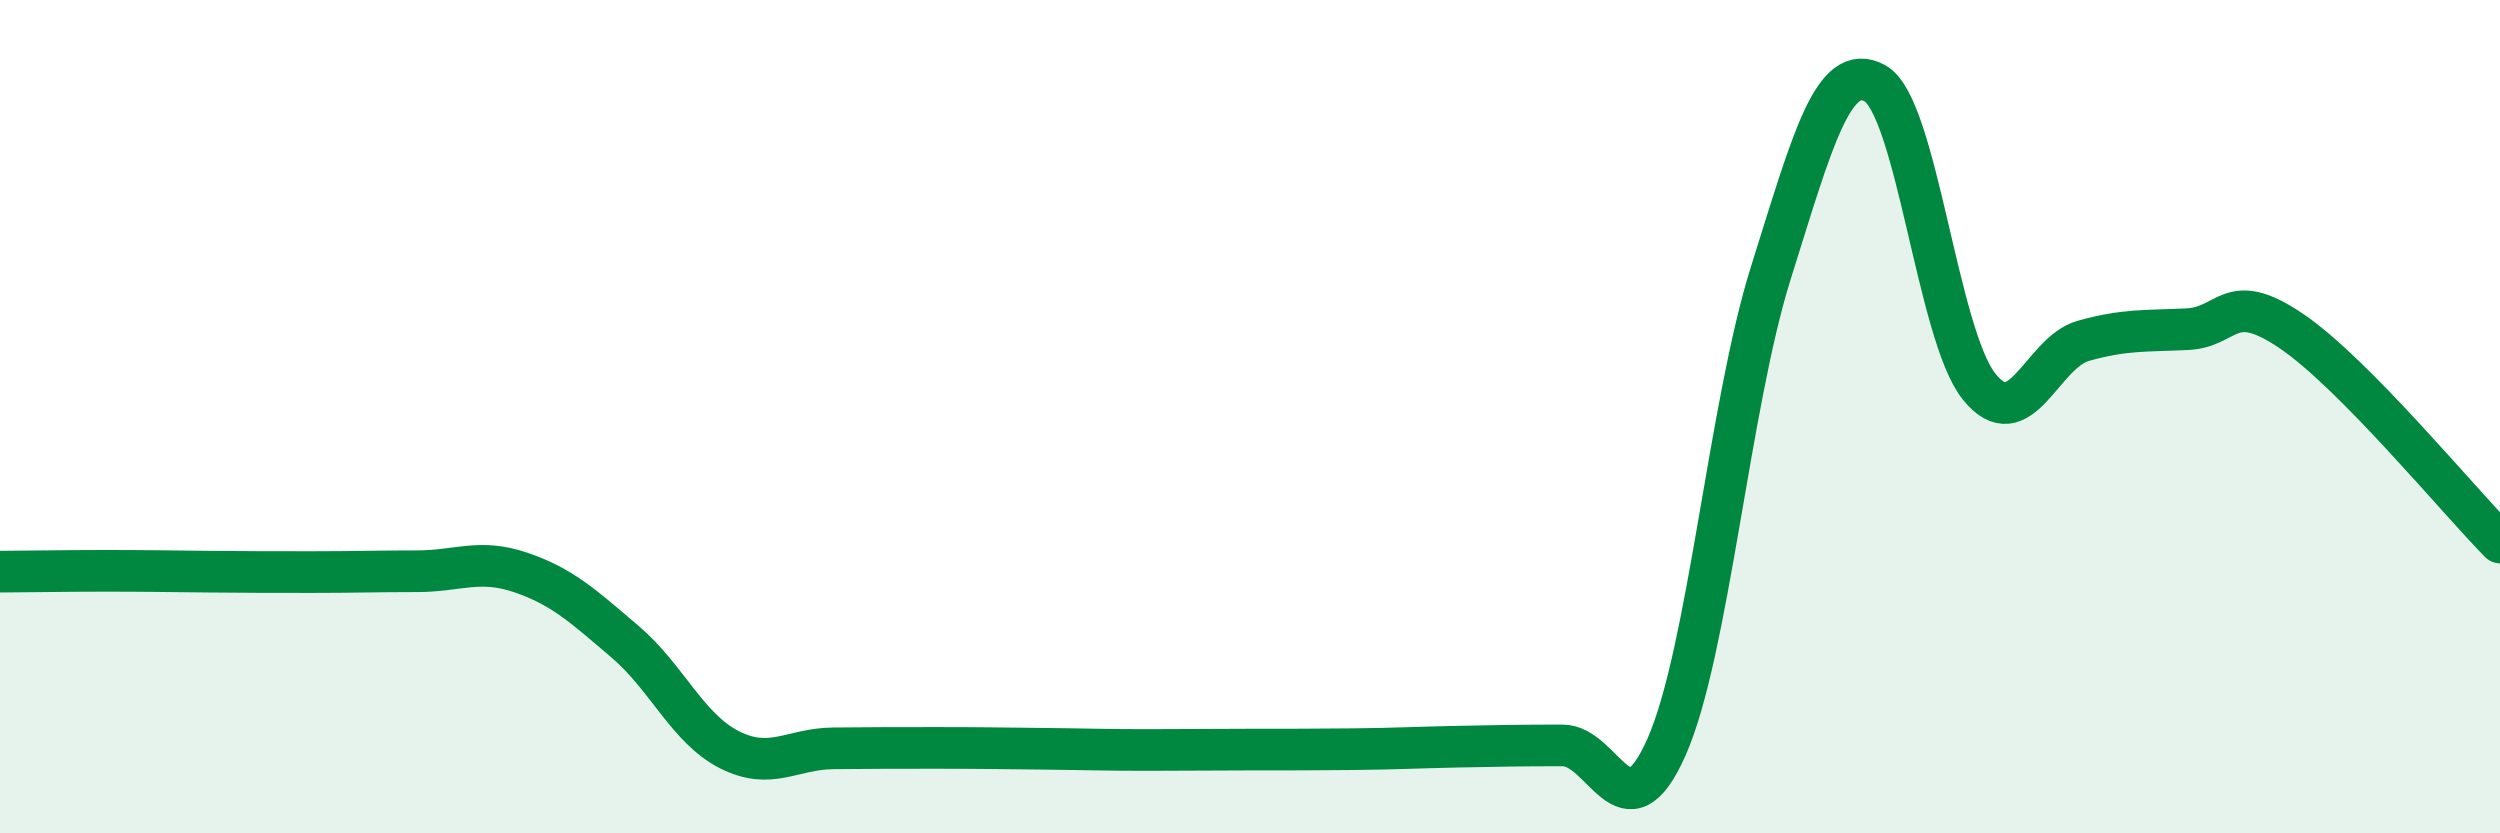
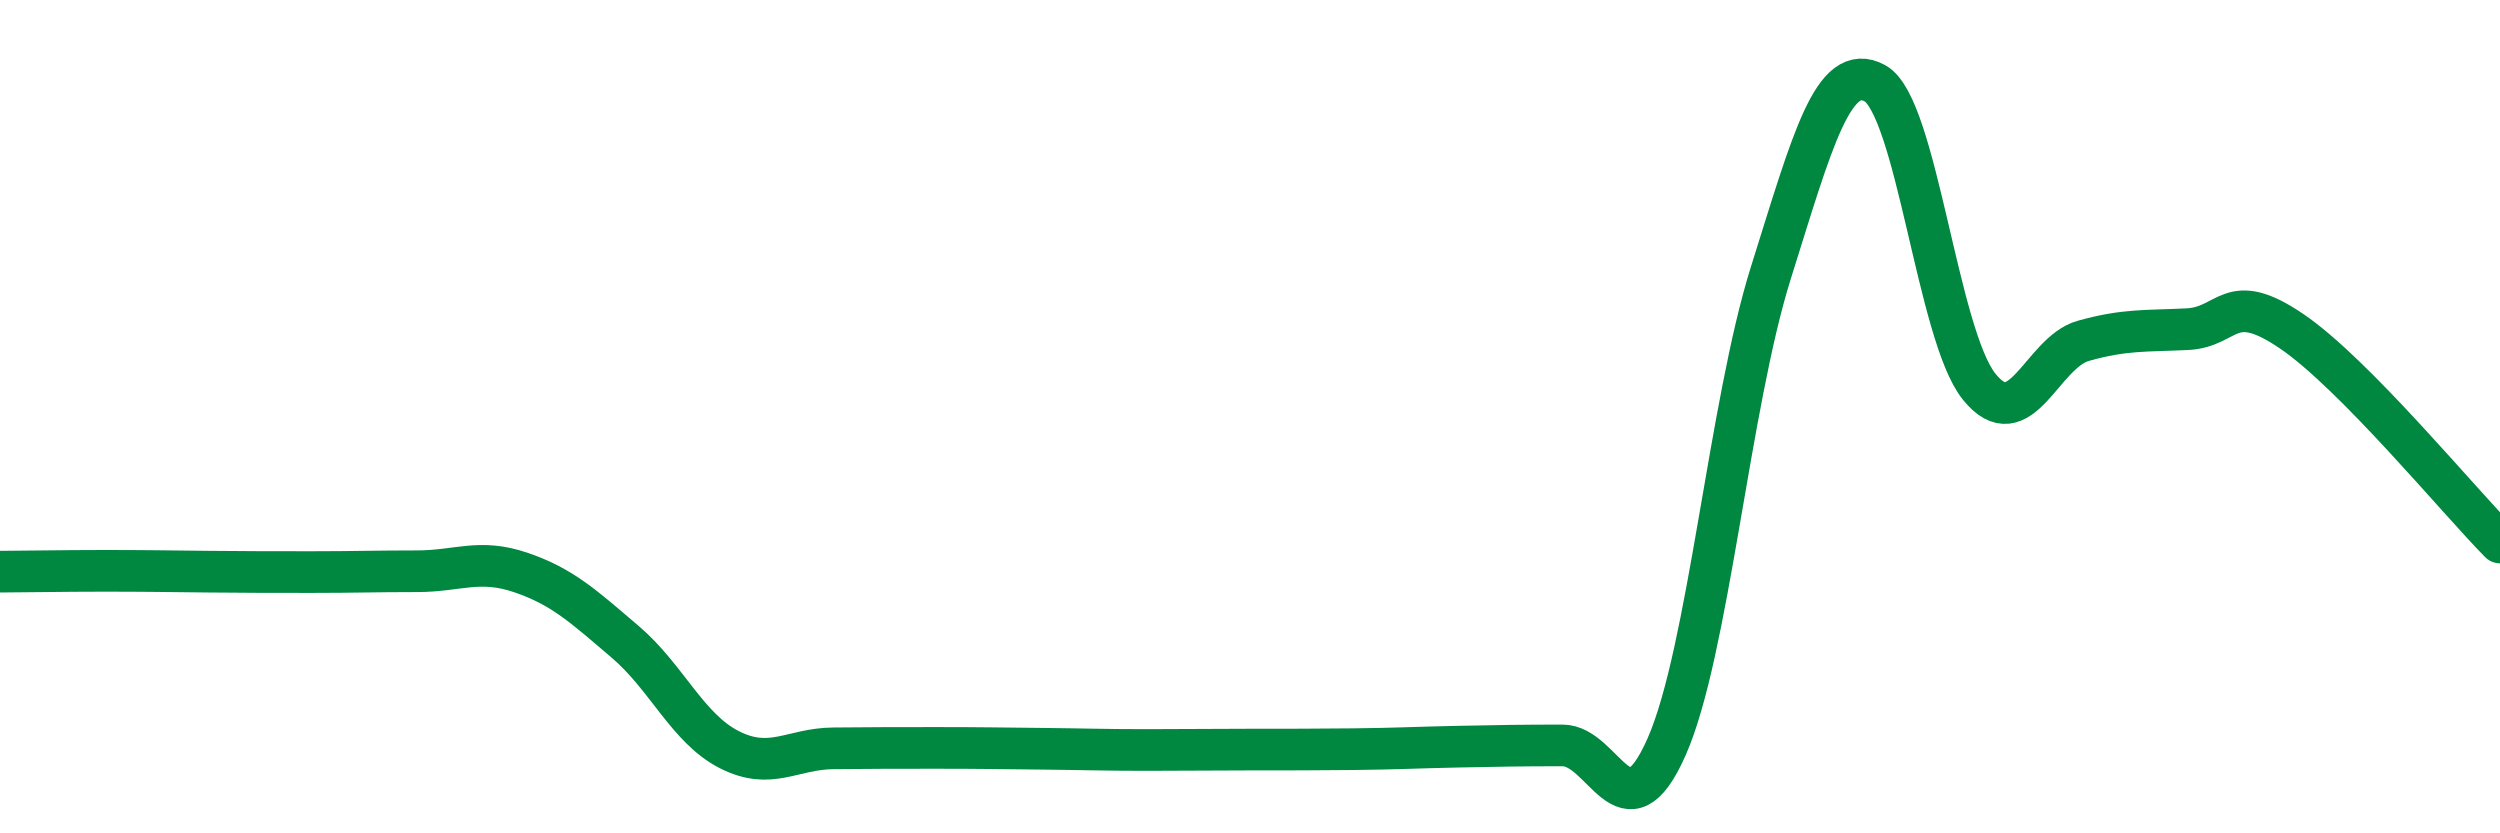
<svg xmlns="http://www.w3.org/2000/svg" width="60" height="20" viewBox="0 0 60 20">
-   <path d="M 0,13.72 C 0.5,13.72 1.5,13.7 2.5,13.7 C 3.5,13.7 4,13.71 5,13.72 C 6,13.73 6.5,13.73 7.5,13.73 C 8.5,13.73 9,13.71 10,13.71 C 11,13.71 11.5,13.4 12.5,13.74 C 13.5,14.08 14,14.55 15,15.4 C 16,16.25 16.5,17.48 17.5,17.99 C 18.5,18.5 19,17.97 20,17.96 C 21,17.95 21.5,17.95 22.5,17.95 C 23.5,17.95 24,17.96 25,17.97 C 26,17.98 26.5,18 27.5,18 C 28.5,18 29,17.99 30,17.99 C 31,17.99 31.5,17.99 32.5,17.98 C 33.5,17.97 34,17.94 35,17.92 C 36,17.9 36.5,17.89 37.5,17.89 C 38.5,17.89 39,20.19 40,17.92 C 41,15.65 41.5,9.73 42.5,6.55 C 43.5,3.37 44,1.45 45,2 C 46,2.55 46.5,8.04 47.5,9.28 C 48.5,10.52 49,8.46 50,8.18 C 51,7.9 51.5,7.95 52.5,7.9 C 53.5,7.85 53.5,6.93 55,7.95 C 56.5,8.97 59,12.01 60,13.02L60 20L0 20Z" fill="#008740" opacity="0.1" stroke-linecap="round" stroke-linejoin="round" />
  <path d="M 0,13.72 C 0.5,13.72 1.5,13.7 2.5,13.7 C 3.5,13.7 4,13.71 5,13.72 C 6,13.73 6.5,13.73 7.5,13.73 C 8.5,13.73 9,13.71 10,13.71 C 11,13.71 11.5,13.4 12.5,13.74 C 13.5,14.08 14,14.55 15,15.4 C 16,16.25 16.5,17.48 17.5,17.99 C 18.5,18.5 19,17.97 20,17.96 C 21,17.95 21.5,17.95 22.5,17.95 C 23.5,17.95 24,17.96 25,17.97 C 26,17.98 26.5,18 27.5,18 C 28.5,18 29,17.99 30,17.99 C 31,17.99 31.5,17.99 32.5,17.98 C 33.5,17.97 34,17.94 35,17.92 C 36,17.9 36.5,17.89 37.5,17.89 C 38.5,17.89 39,20.19 40,17.92 C 41,15.65 41.5,9.73 42.5,6.55 C 43.5,3.37 44,1.45 45,2 C 46,2.55 46.5,8.04 47.5,9.28 C 48.5,10.52 49,8.46 50,8.18 C 51,7.9 51.5,7.95 52.5,7.9 C 53.5,7.85 53.5,6.93 55,7.95 C 56.5,8.97 59,12.01 60,13.02" stroke="#008740" stroke-width="1" fill="none" stroke-linecap="round" stroke-linejoin="round" />
</svg>